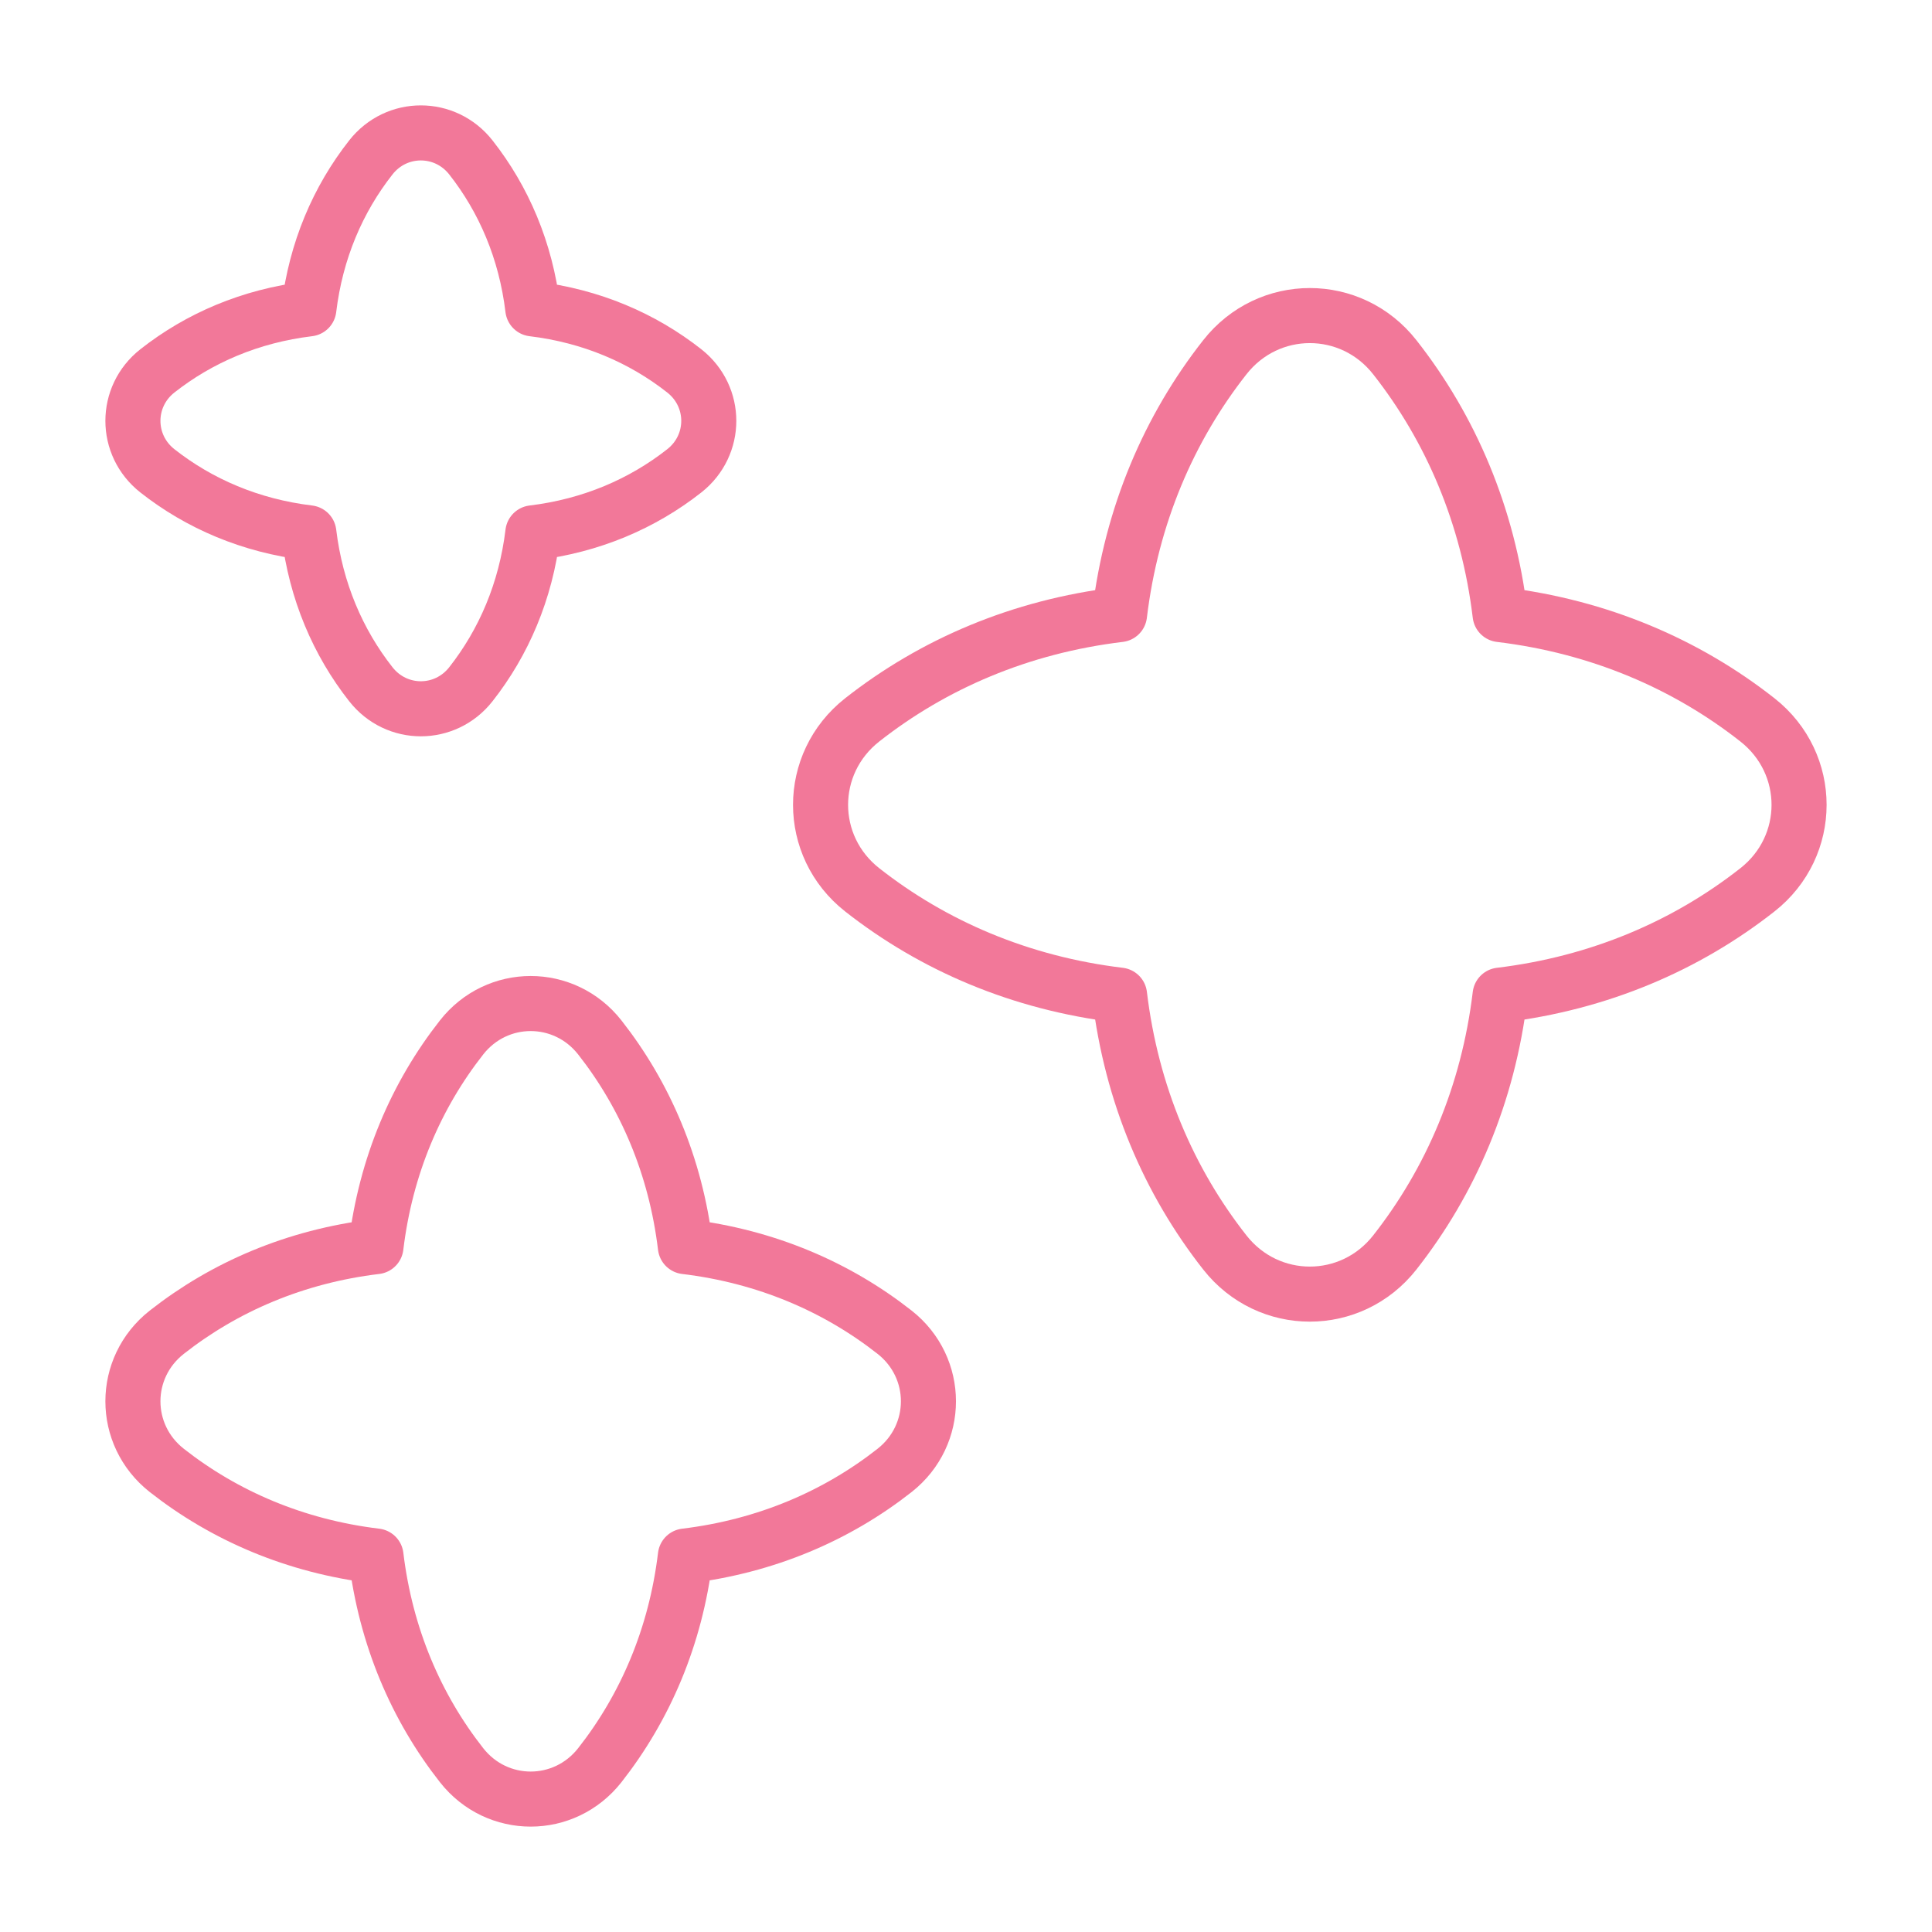
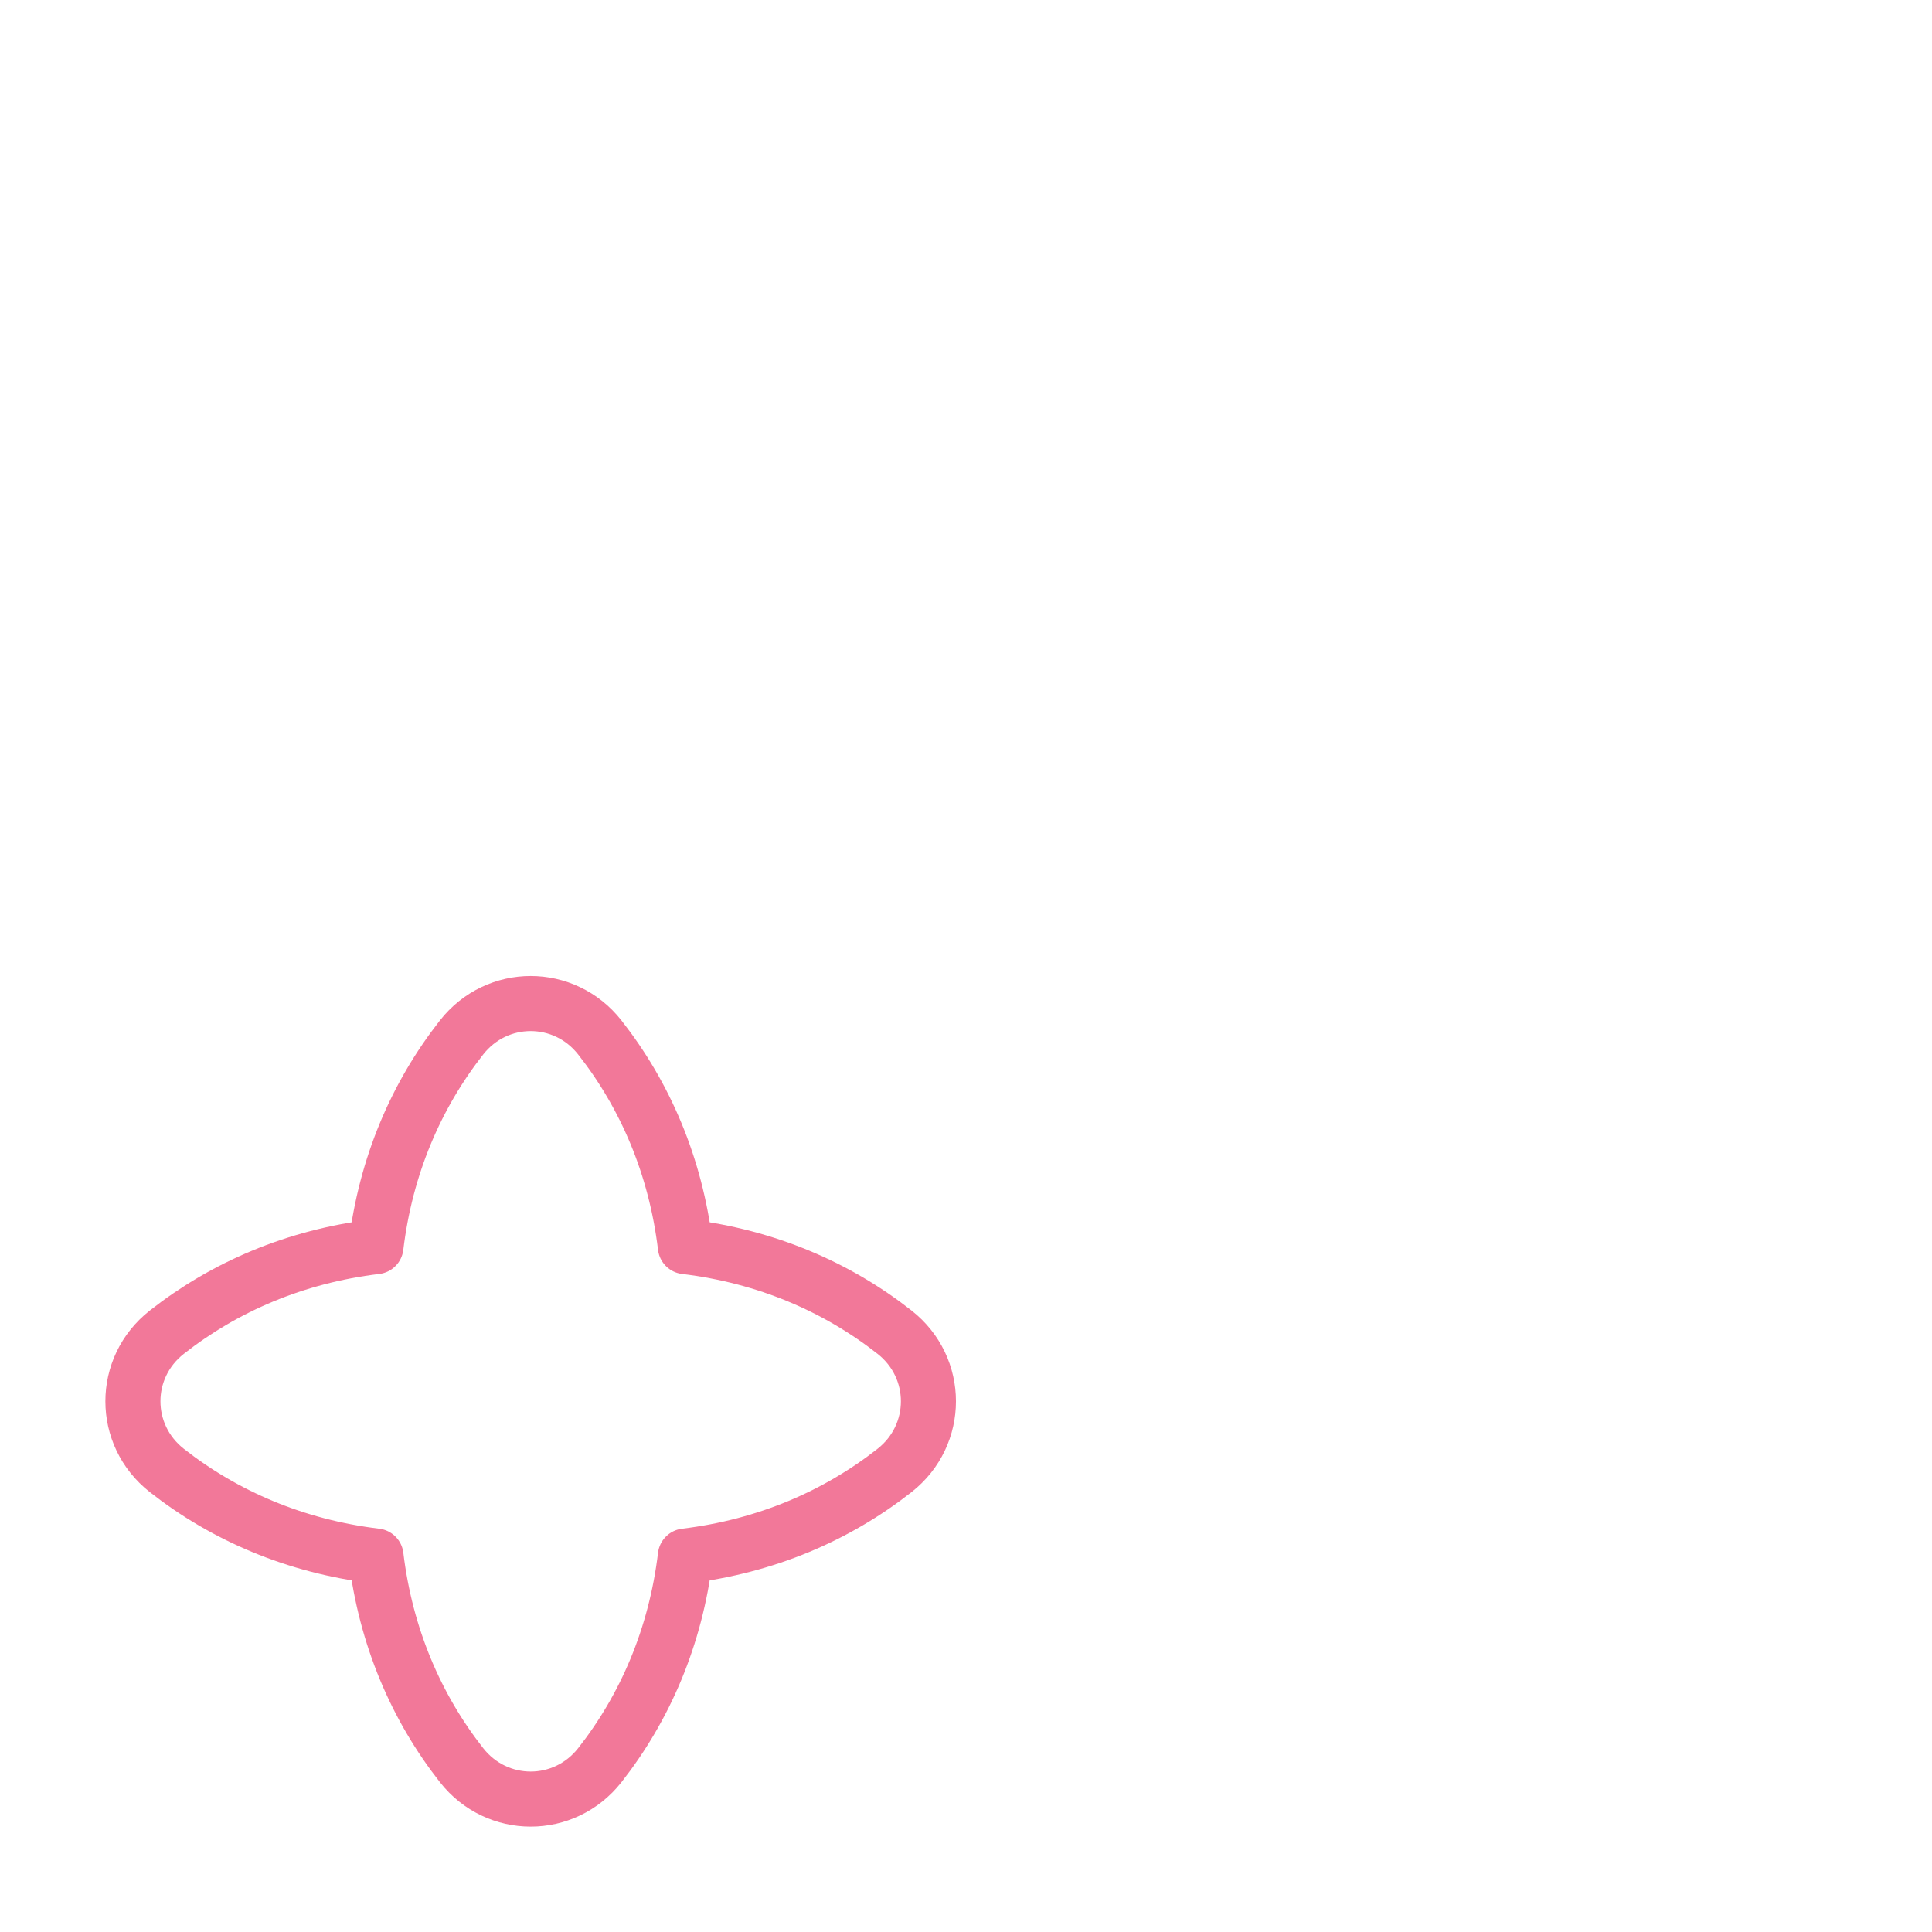
<svg xmlns="http://www.w3.org/2000/svg" width="60" height="60" viewBox="0 0 60 60" fill="none">
-   <path d="M34.768 19.086C35.14 16.001 36.306 13.299 38.038 11.095C39.394 9.369 41.961 9.369 43.317 11.095C45.049 13.299 46.216 16.001 46.587 19.086C49.672 19.457 52.374 20.624 54.578 22.356C56.303 23.712 56.303 26.279 54.578 27.635C52.374 29.367 49.672 30.533 46.587 30.905C46.216 33.99 45.049 36.692 43.317 38.896C41.961 40.621 39.394 40.621 38.038 38.896C36.306 36.692 35.14 33.99 34.769 30.905C31.683 30.533 28.981 29.367 26.777 27.635C25.052 26.279 25.052 23.712 26.777 22.356C28.981 20.624 31.683 19.457 34.768 19.086Z" stroke="#F27899" stroke-width="1.71" stroke-linecap="round" stroke-linejoin="round" />
  <path d="M11.676 38.715C11.978 36.207 12.927 34.01 14.335 32.218C15.437 30.815 17.524 30.815 18.627 32.218C20.035 34.01 20.983 36.207 21.285 38.715C23.793 39.017 25.99 39.965 27.782 41.373C29.184 42.475 29.184 44.562 27.782 45.665C25.99 47.073 23.793 48.021 21.285 48.324C20.983 50.831 20.035 53.028 18.627 54.82C17.524 56.223 15.437 56.223 14.335 54.82C12.927 53.028 11.979 50.831 11.677 48.324C9.168 48.021 6.972 47.073 5.18 45.665C3.777 44.562 3.777 42.475 5.18 41.373C6.972 39.965 9.168 39.017 11.676 38.715Z" stroke="#F27899" stroke-width="1.71" stroke-linecap="round" stroke-linejoin="round" />
-   <path d="M9.592 9.592C9.811 7.776 10.497 6.186 11.517 4.889C12.314 3.874 13.825 3.874 14.623 4.889C15.643 6.186 16.329 7.776 16.547 9.592C18.363 9.811 19.953 10.497 21.25 11.517C22.266 12.315 22.266 13.825 21.25 14.623C19.953 15.643 18.363 16.329 16.548 16.548C16.329 18.363 15.643 19.953 14.623 21.25C13.825 22.266 12.315 22.266 11.517 21.25C10.497 19.953 9.811 18.363 9.592 16.548C7.776 16.329 6.186 15.643 4.889 14.623C3.874 13.825 3.874 12.315 4.889 11.517C6.186 10.497 7.776 9.811 9.592 9.592Z" stroke="#F27899" stroke-width="1.71" stroke-linecap="round" stroke-linejoin="round" />
</svg>